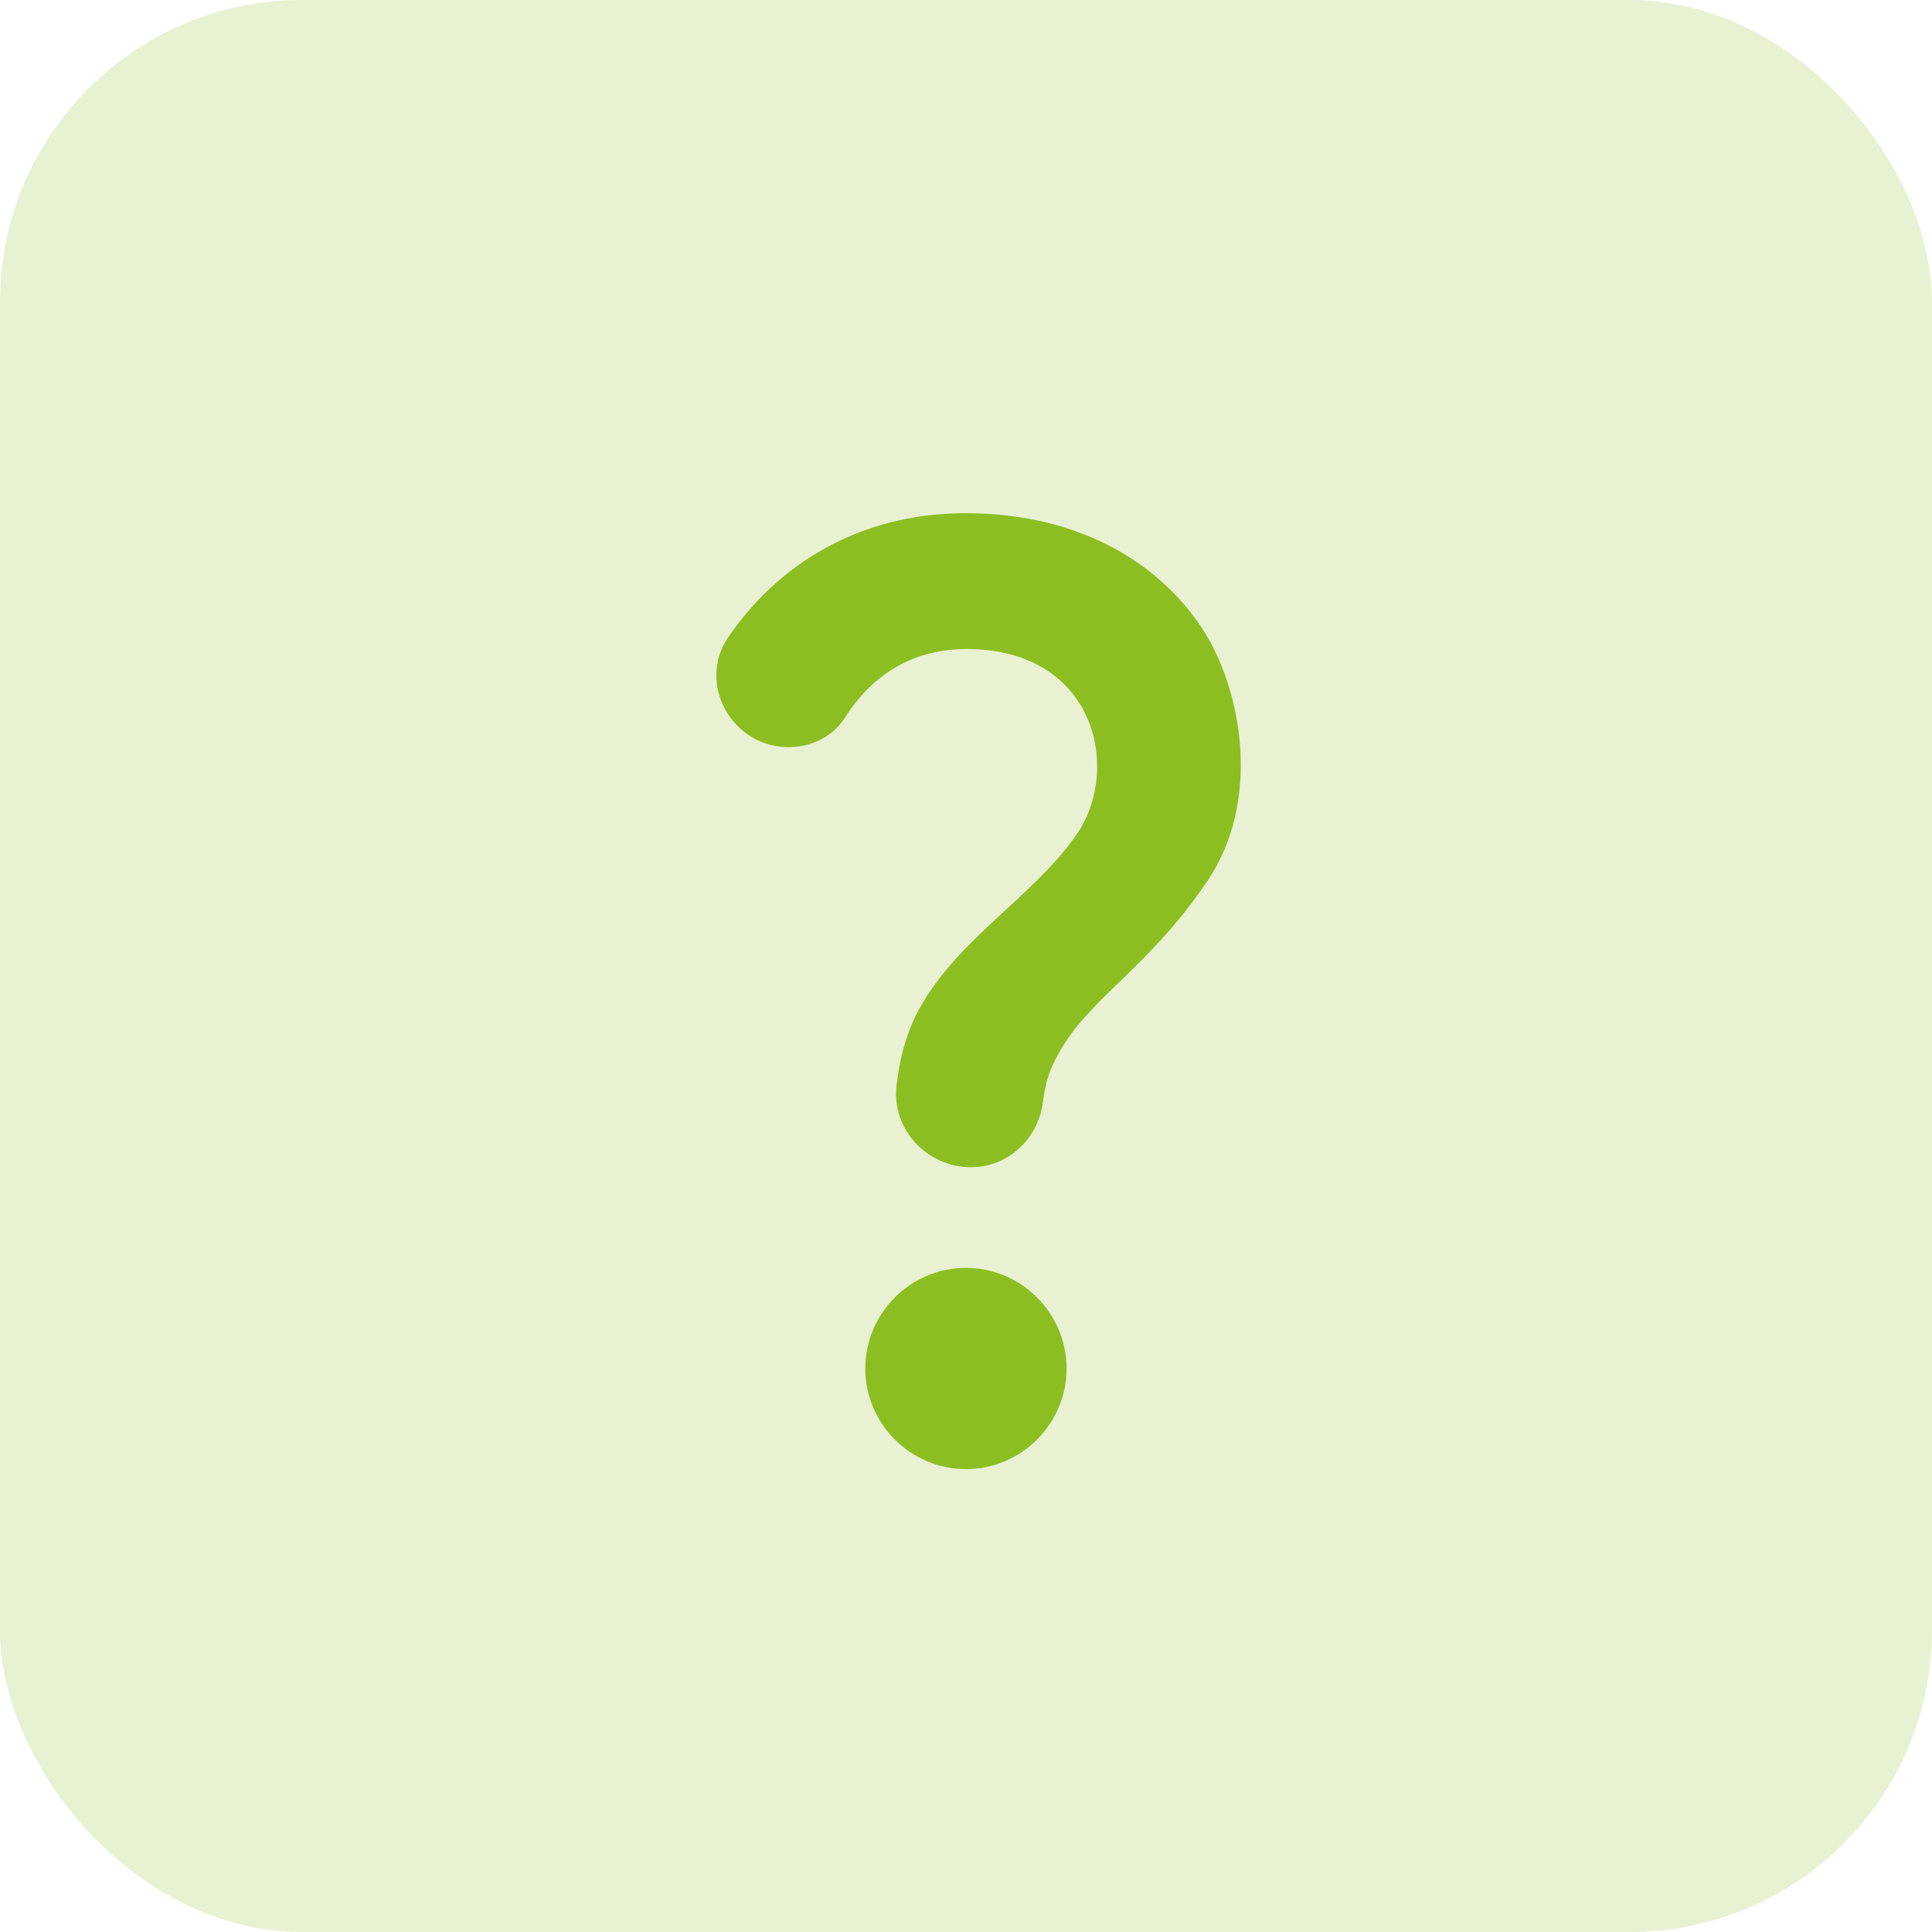
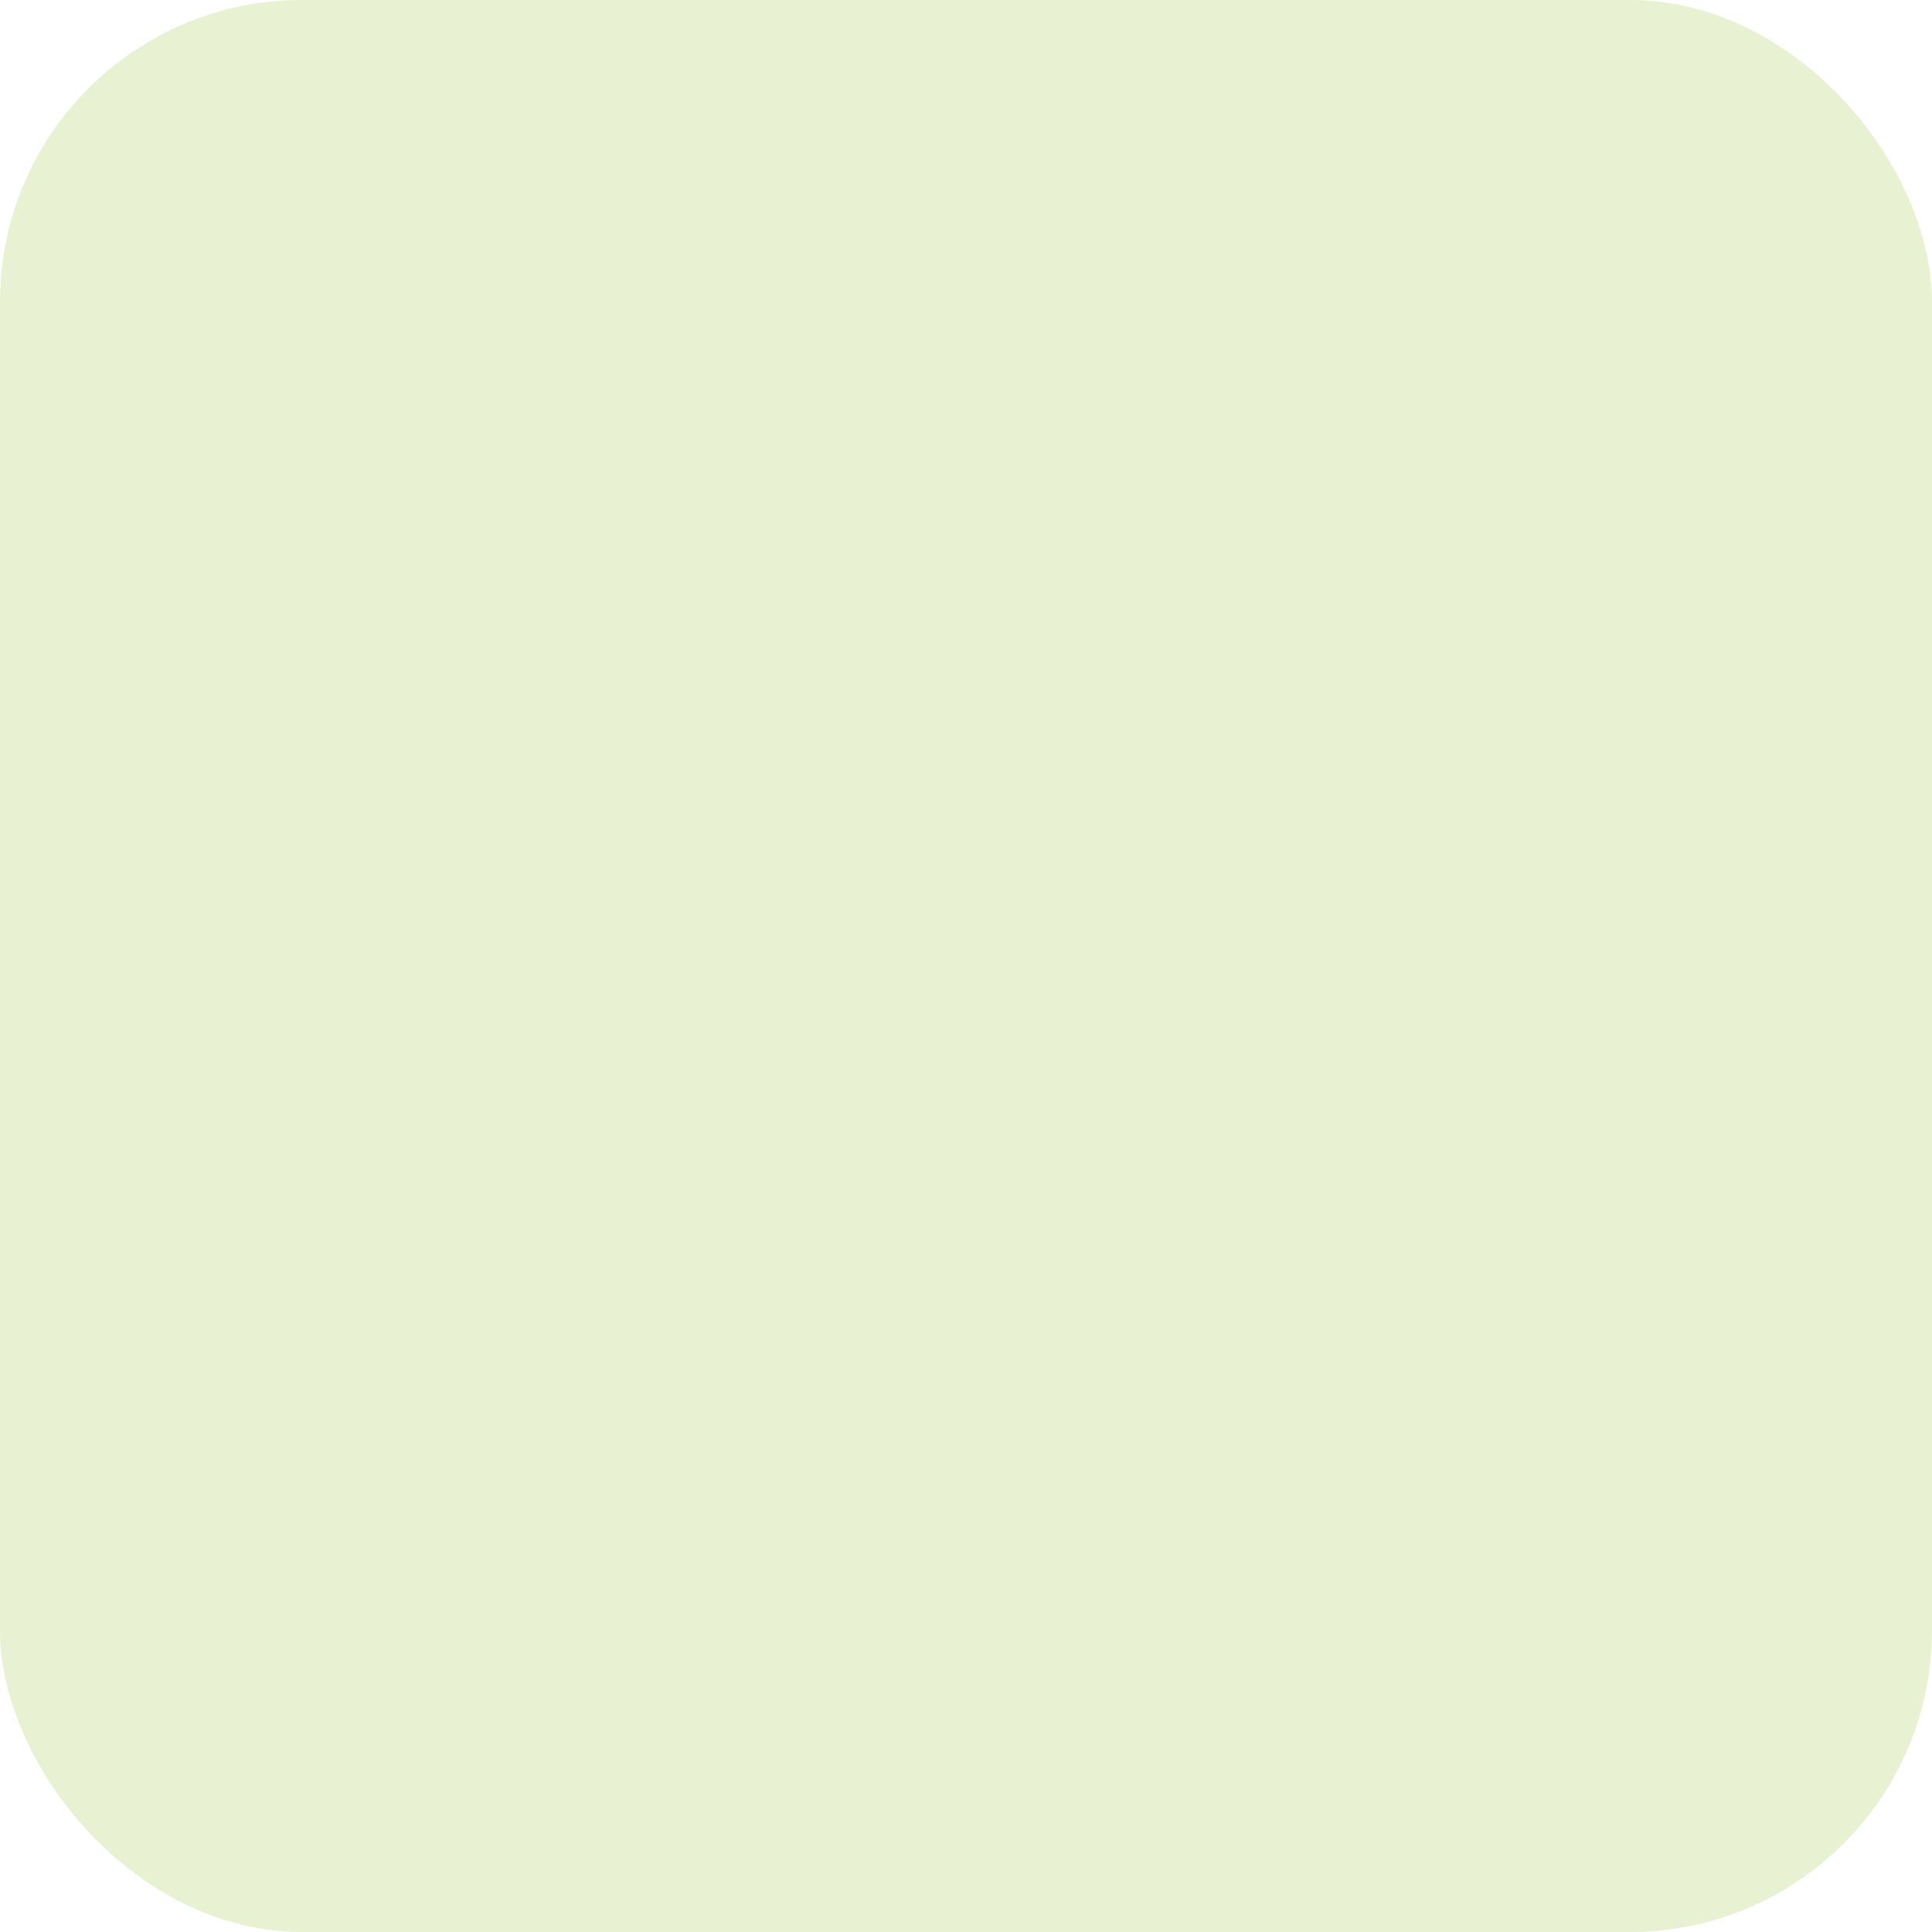
<svg xmlns="http://www.w3.org/2000/svg" width="32" height="32" viewBox="0 0 32 32" fill="none">
  <rect width="32" height="32" rx="5" fill="#8CBE21" fill-opacity="0.2" />
-   <path d="M12.599 12.283C11.932 12 11.649 11.175 12.049 10.575C12.857 9.375 14.207 8.5 15.991 8.5C17.949 8.5 19.291 9.392 19.974 10.508C20.558 11.467 20.899 13.258 19.999 14.592C18.999 16.067 18.041 16.517 17.524 17.467C17.399 17.692 17.324 17.875 17.274 18.25C17.199 18.858 16.699 19.333 16.082 19.333C15.357 19.333 14.766 18.708 14.849 17.983C14.899 17.558 14.999 17.117 15.232 16.7C15.874 15.542 17.108 14.858 17.824 13.833C18.582 12.758 18.157 10.75 16.008 10.75C15.033 10.75 14.399 11.258 14.008 11.867C13.716 12.342 13.107 12.492 12.599 12.283ZM17.666 22.667C17.666 23.583 16.916 24.333 15.999 24.333C15.082 24.333 14.332 23.583 14.332 22.667C14.332 21.75 15.082 21 15.999 21C16.916 21 17.666 21.75 17.666 22.667Z" fill="#8CBE21" />
</svg>